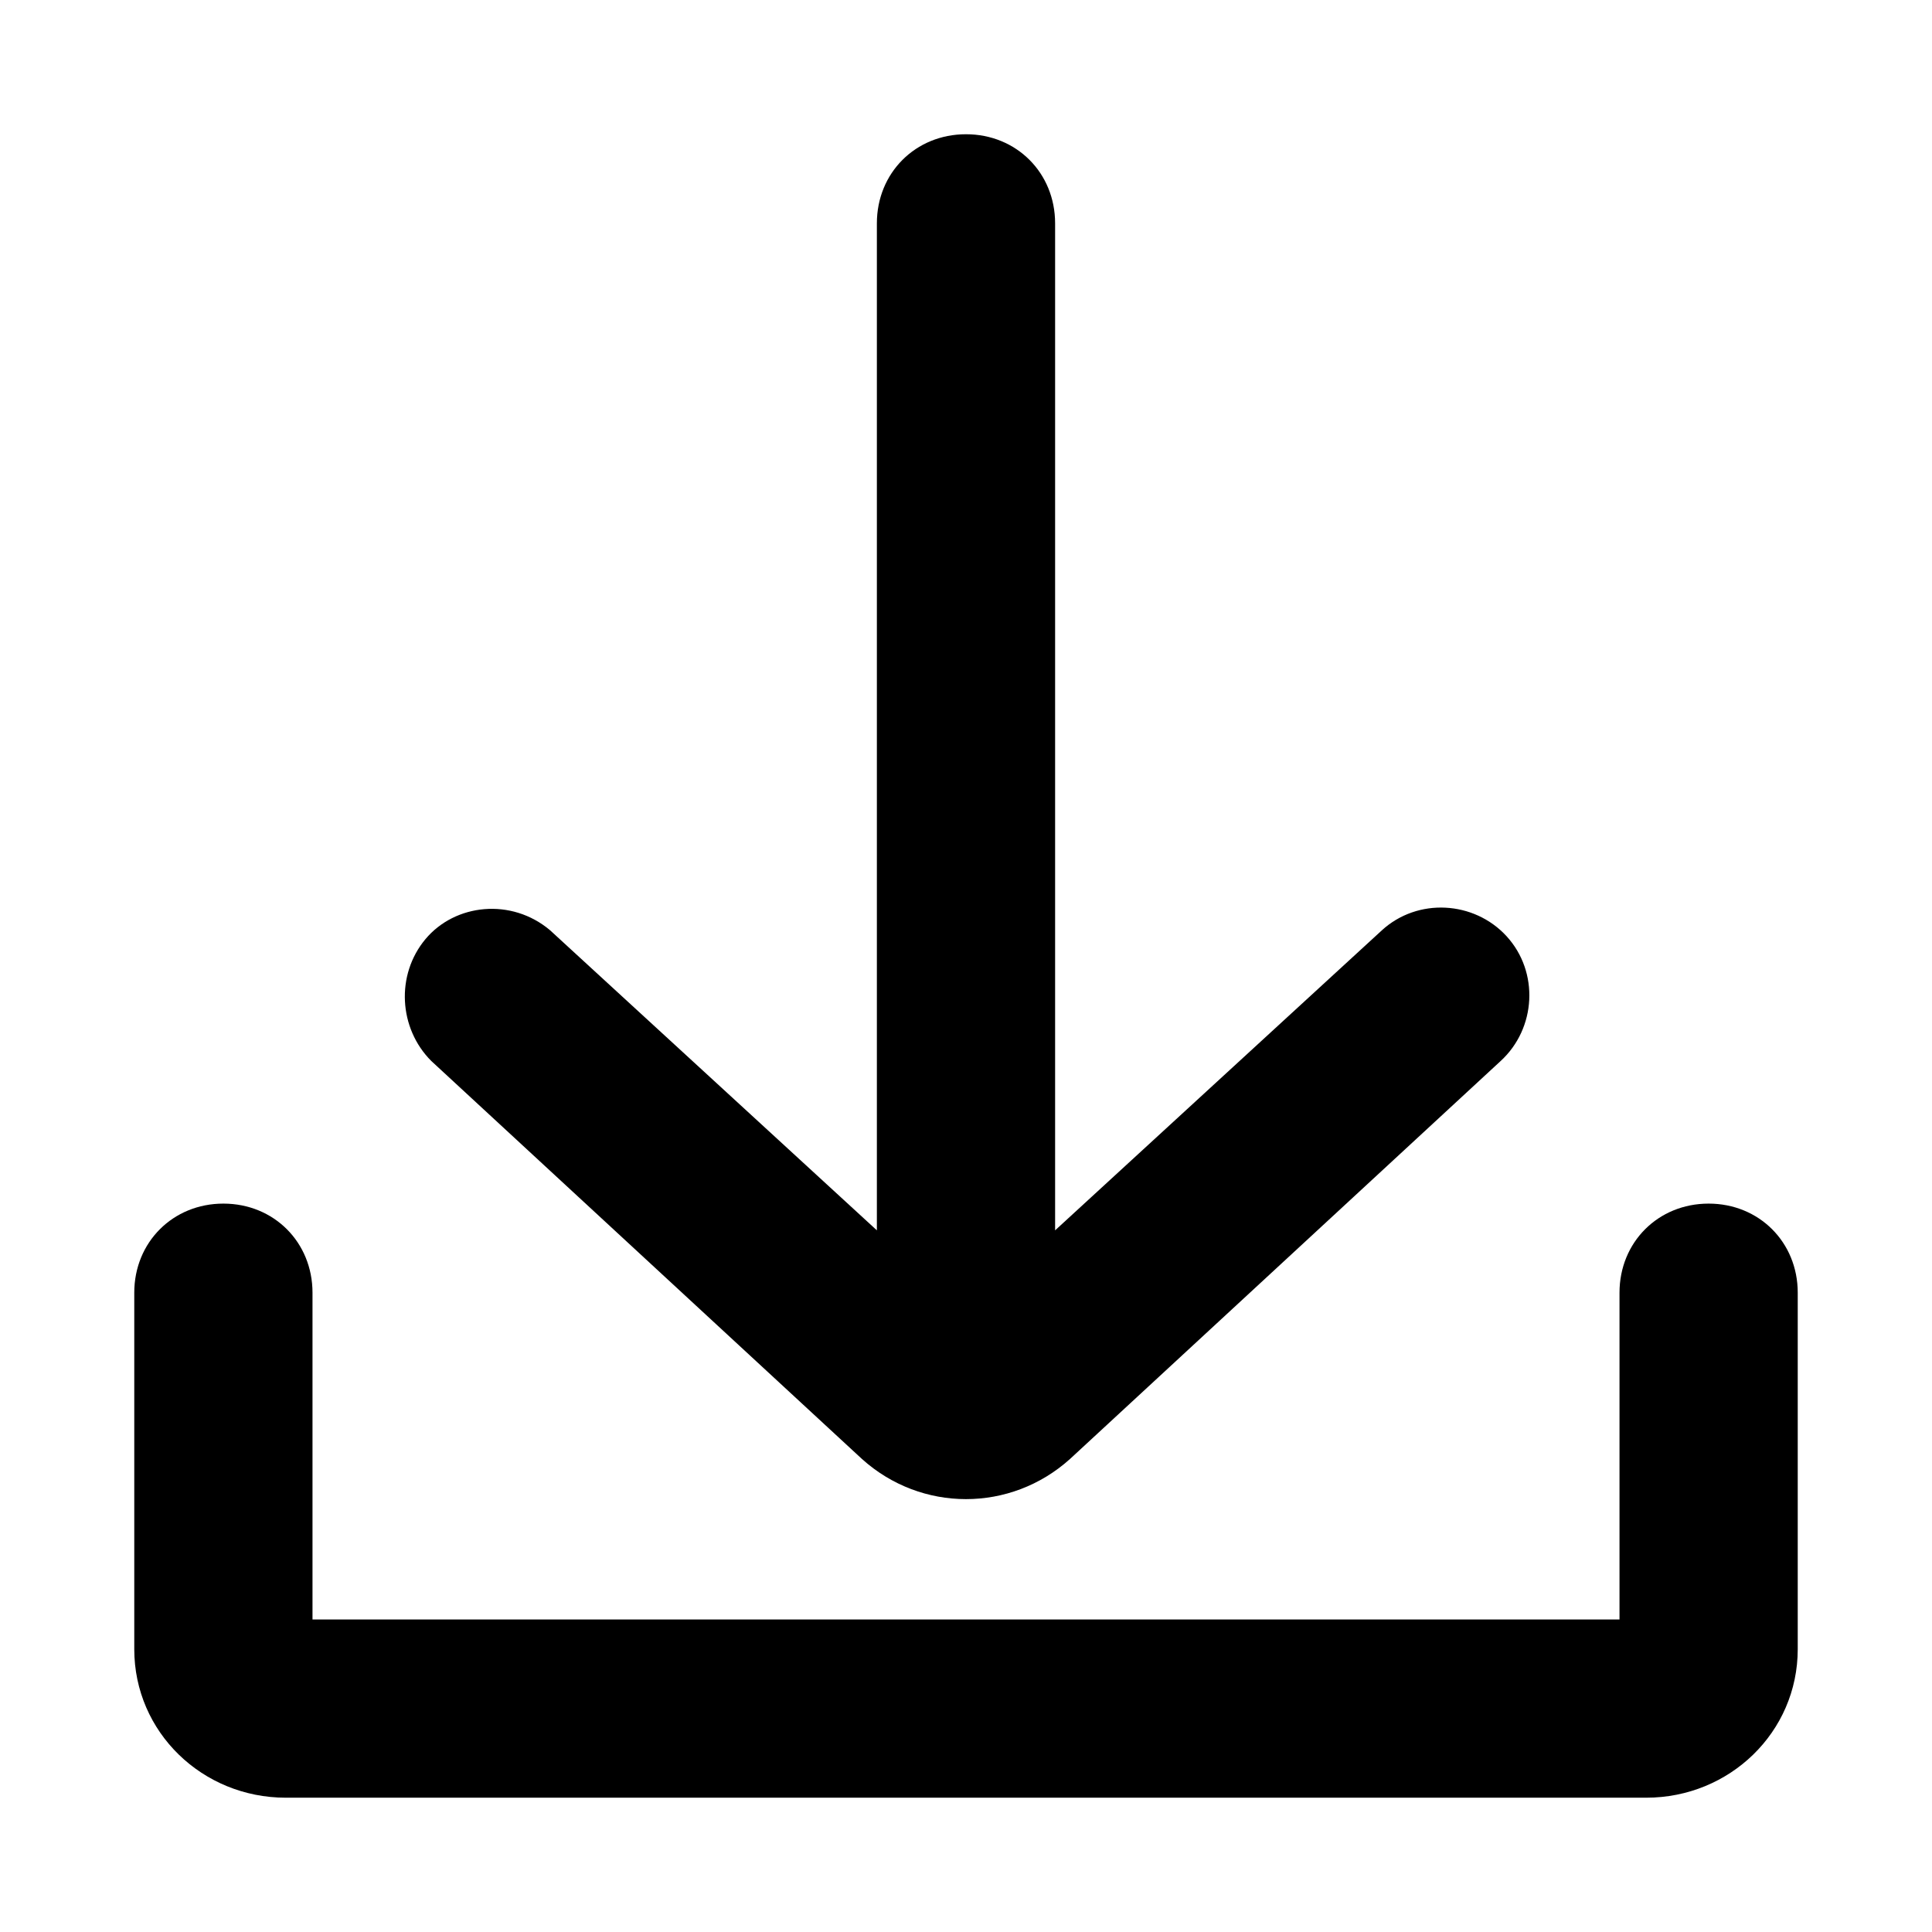
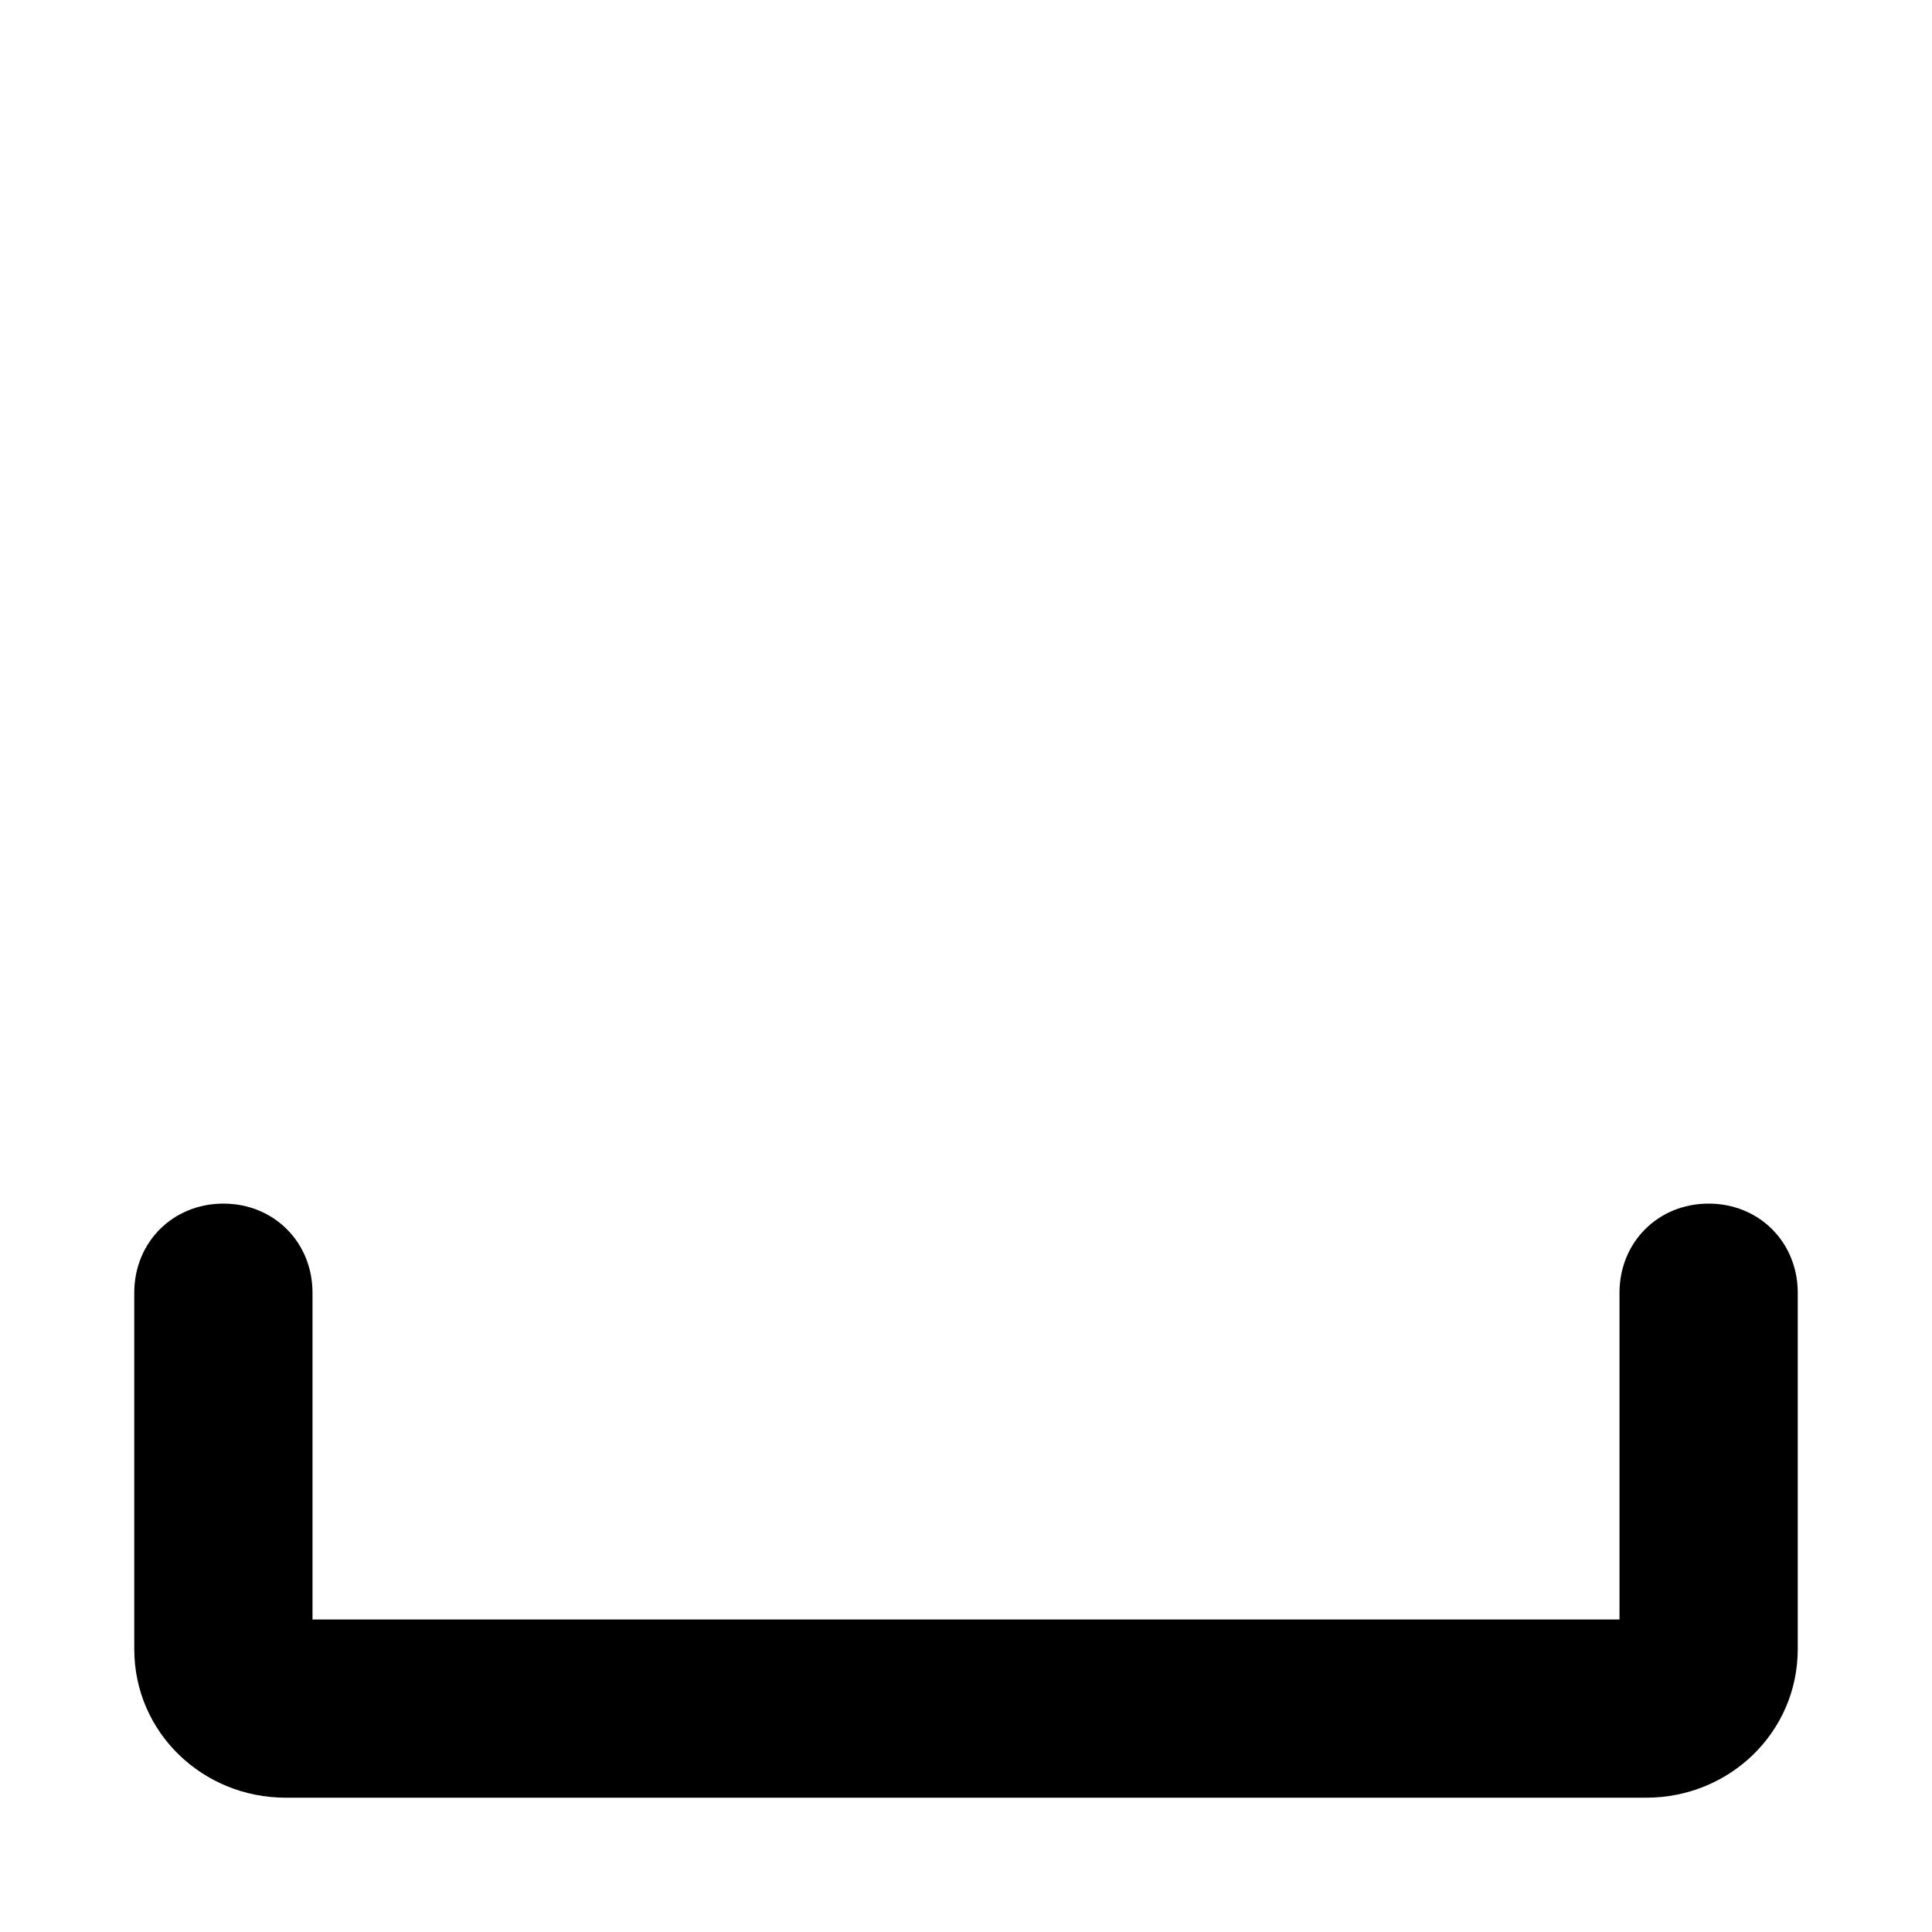
<svg xmlns="http://www.w3.org/2000/svg" fill="#000000" width="800px" height="800px" version="1.1" viewBox="144 144 512 512">
  <g>
    <path d="m580.27 620.41h-360.54c-22.043 0-40.148-17.316-40.148-39.359v-94.465c0-13.383 10.234-23.617 23.617-23.617 13.383 0 23.617 10.234 23.617 23.617v86.594h346.37v-86.594c0-13.383 10.234-23.617 23.617-23.617 13.383 0 23.617 10.234 23.617 23.617v94.465c-0.004 22.043-18.109 39.359-40.148 39.359z" />
-     <path d="m543.27 392.12c-8.66-9.445-23.617-10.234-33.062-1.574l-86.594 79.508v-266.86c0-13.383-10.234-23.617-23.617-23.617-13.383 0-23.617 10.234-23.617 23.617v266.86l-86.59-79.512c-10.234-8.66-25.191-7.086-33.062 2.363-7.871 9.445-7.086 23.617 1.574 32.273l114.14 105.48c15.742 14.168 39.359 14.168 55.105 0l114.14-105.48c9.445-8.656 10.234-23.613 1.574-33.062z" />
  </g>
</svg>